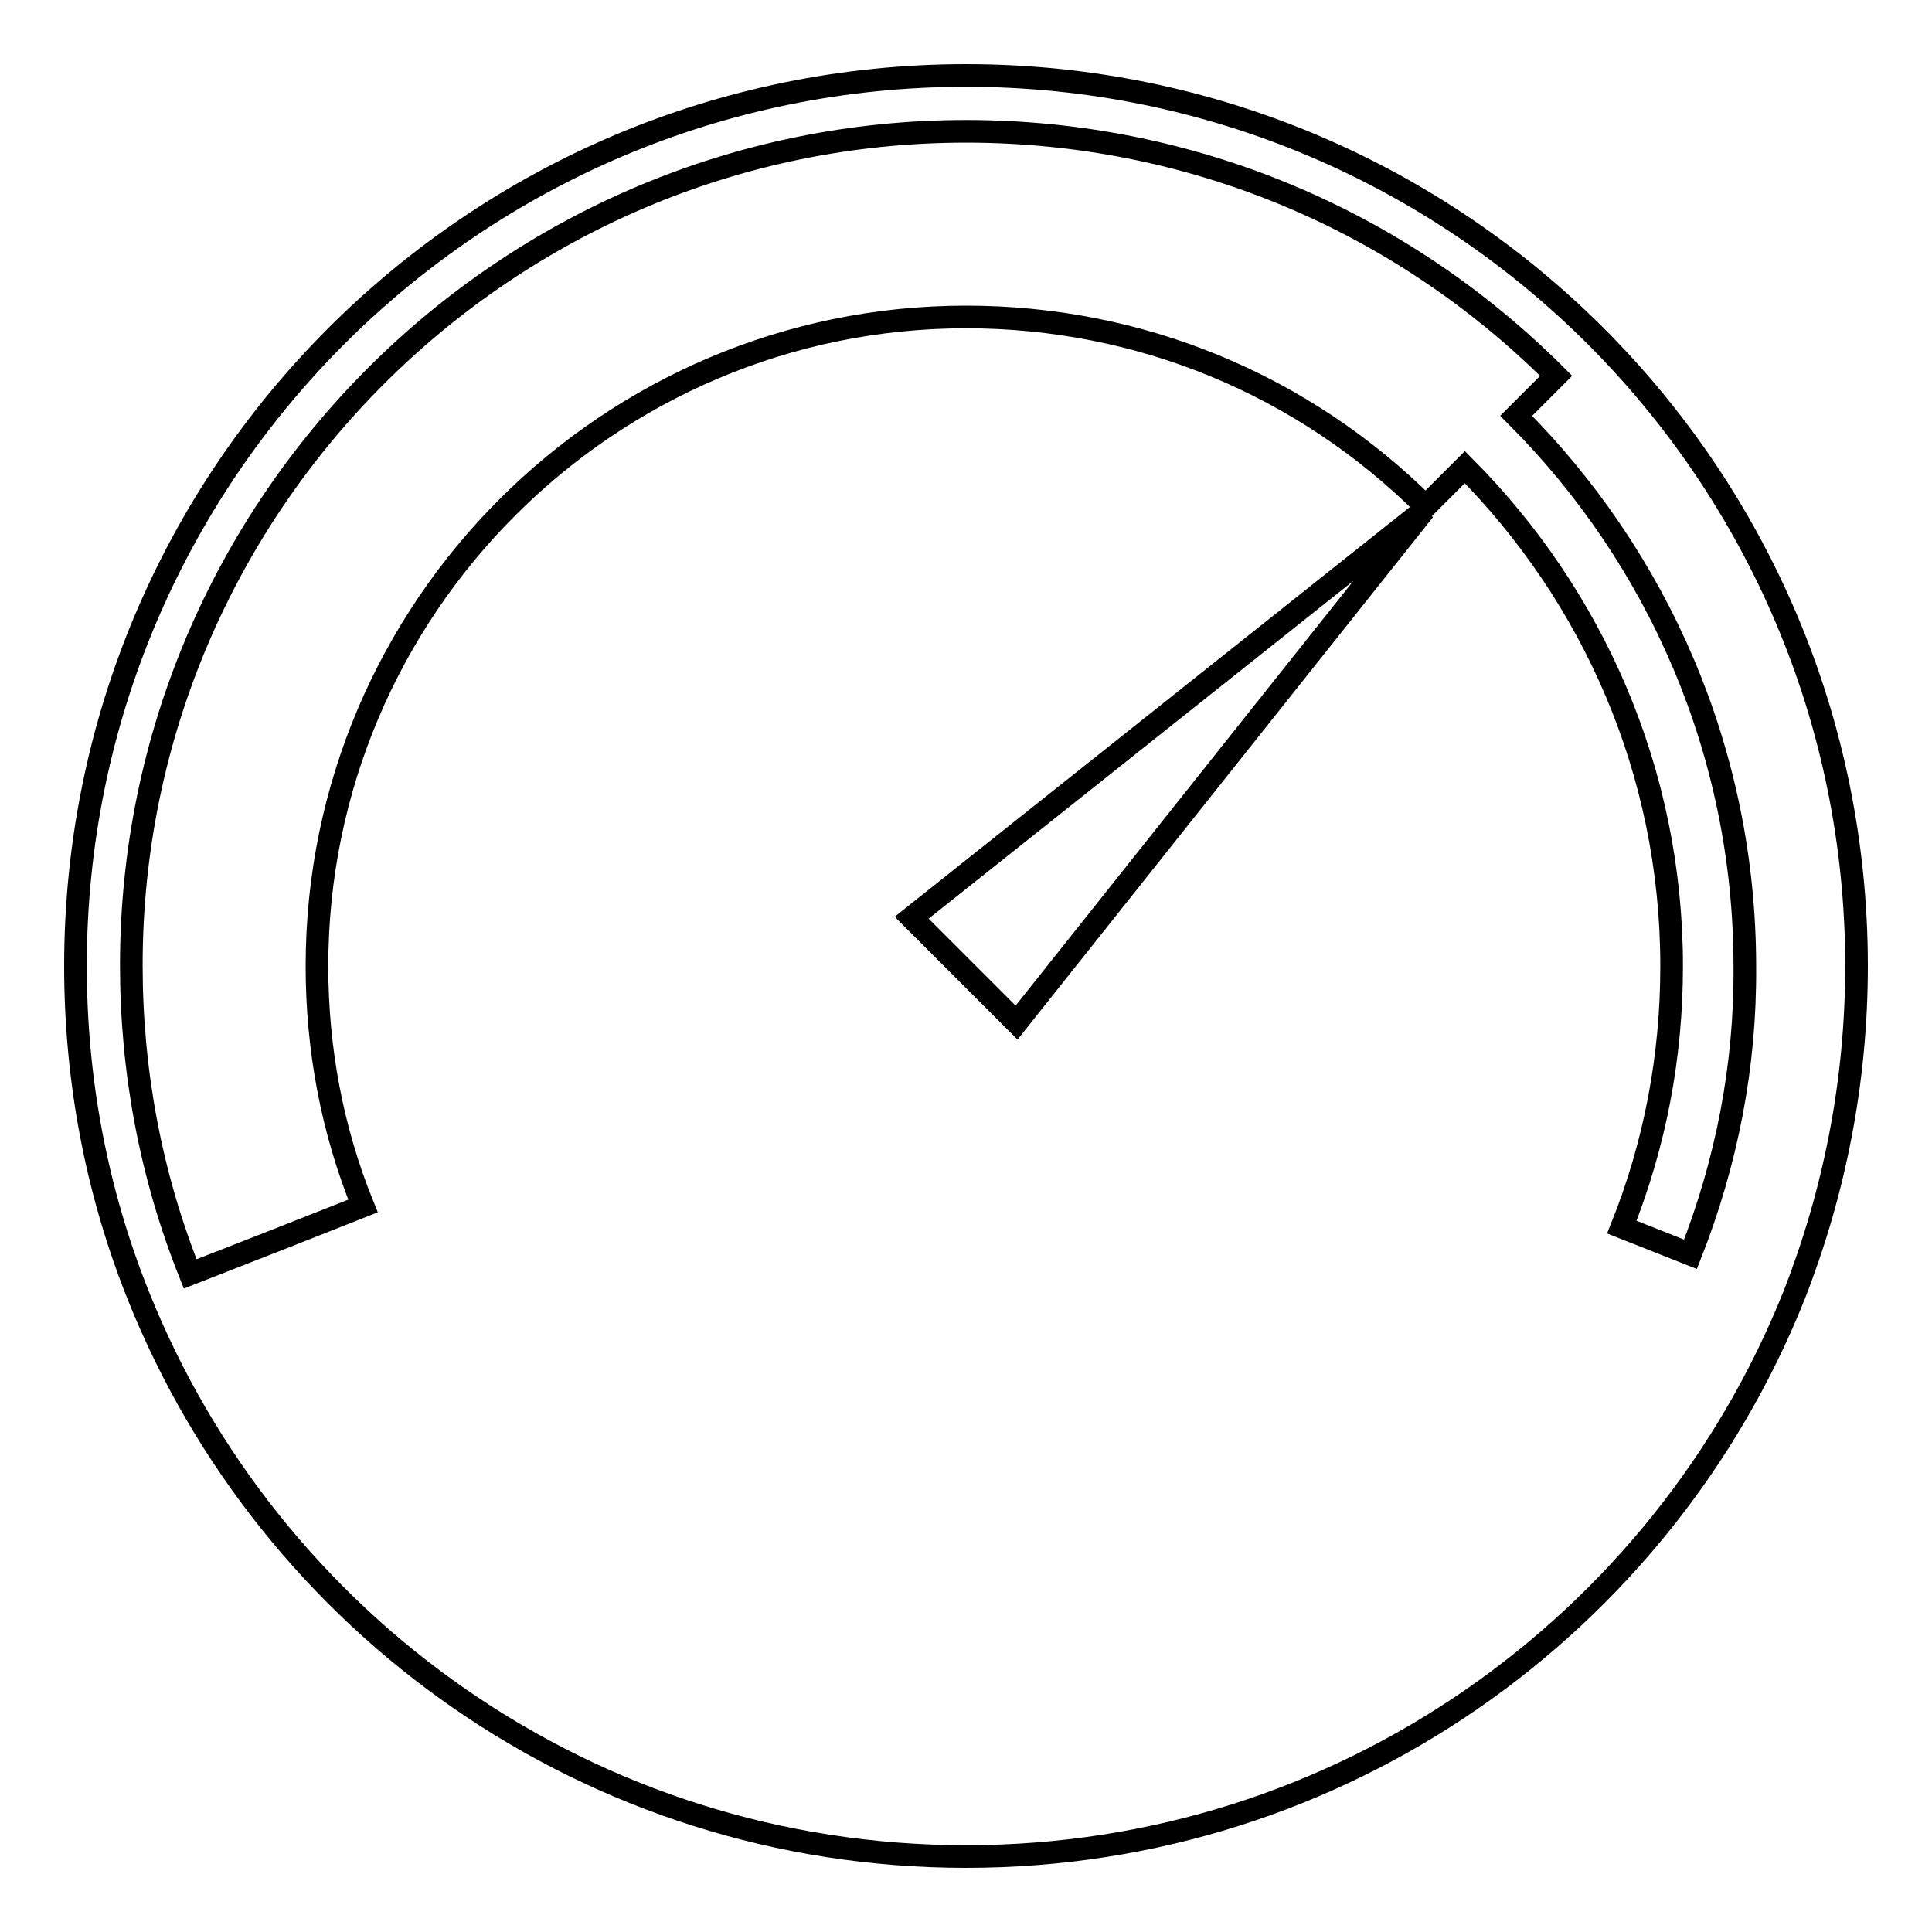
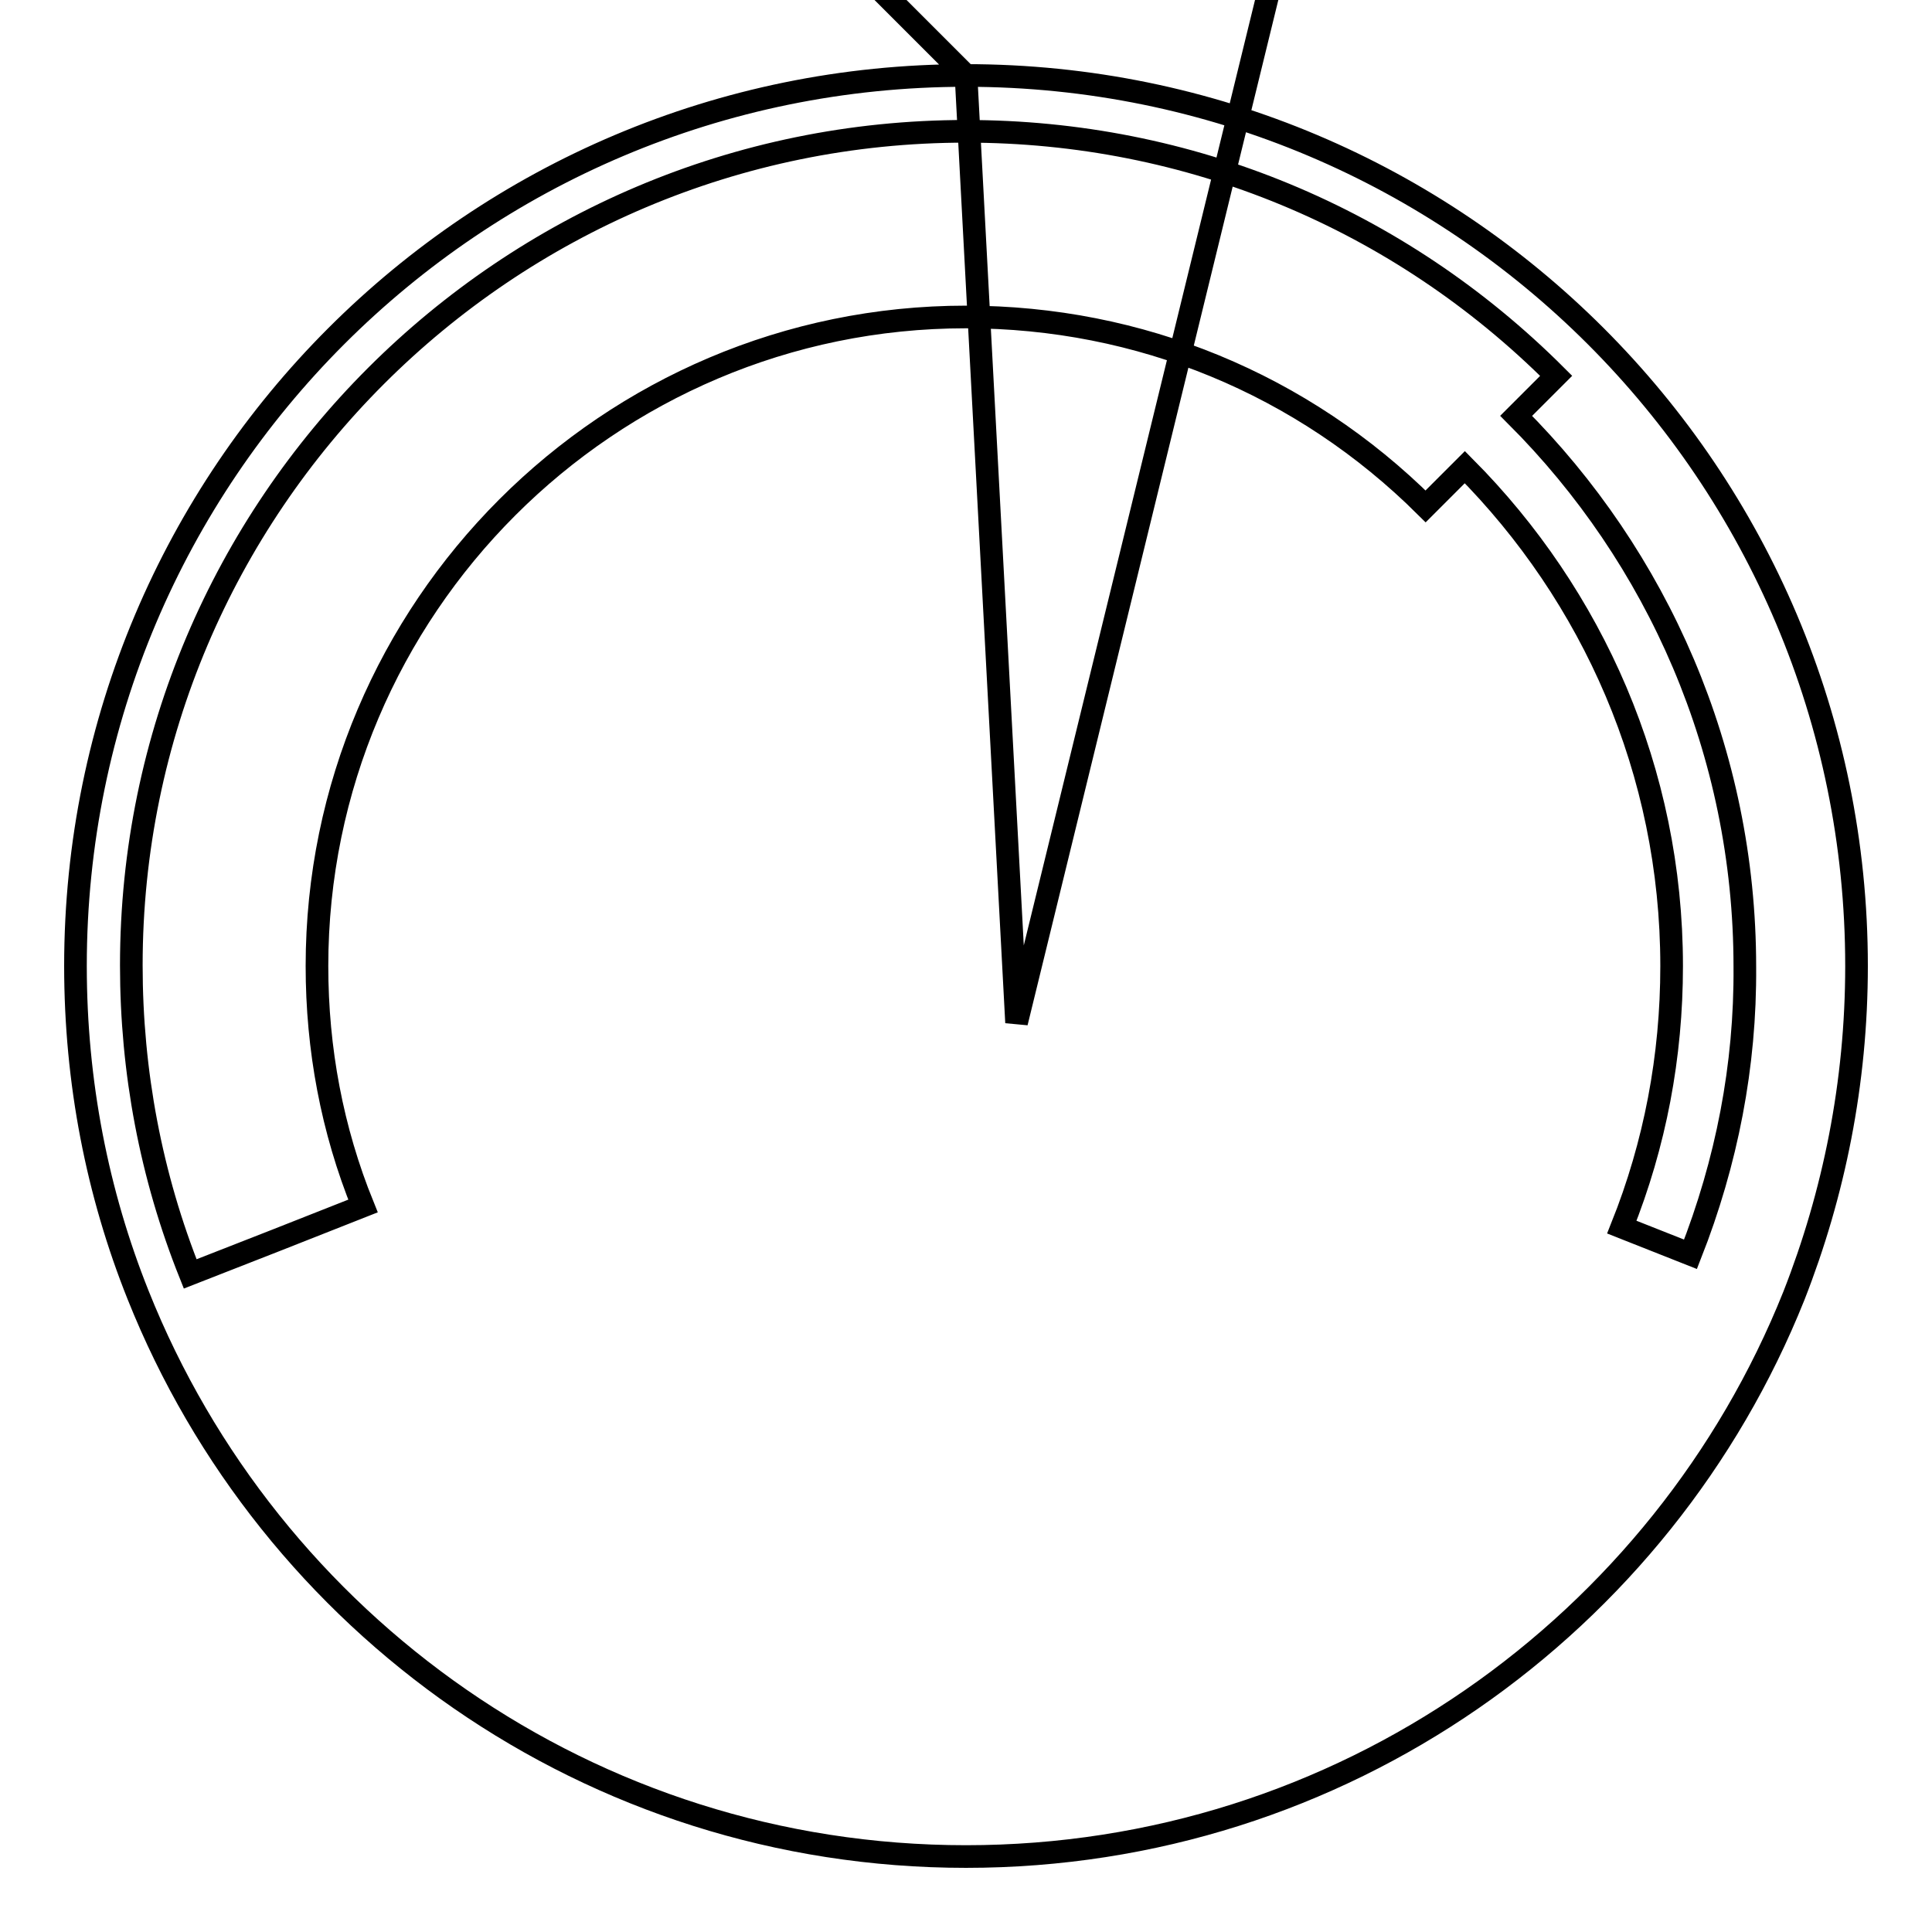
<svg xmlns="http://www.w3.org/2000/svg" version="1.1" x="0px" y="0px" viewBox="0 0 256 256" enable-background="new 0 0 256 256" xml:space="preserve">
  <g>
    <g>
      <g>
-         <path stroke-width="3" fill-opacity="0" stroke="#000000" d="M128,10C62.8,10,10,62.8,10,128c0,15.4,2.9,30.1,8.3,43.6C35.7,215.2,78.2,246,128,246c49.8,0,92.3-30.8,109.7-74.3c5.3-13.5,8.3-28.2,8.3-43.7C246,62.8,193.2,10,128,10z M134.7,135.5l-13.9-13.9l67.9-54L134.7,135.5z M224,166.2l-9.1-3.6c4.4-11,6.6-22.6,6.6-34.6c0-25.8-10.5-49.1-27.4-66.1l-5.2,5.2C172.6,50.9,151,42,128,42c-47.4,0-86,38.6-86,86c0,11,2,21.7,6.1,31.8l-11.4,4.5l-4.6,1.8l-6.9,2.7c-5.2-13-7.8-26.8-7.8-40.9C17.4,67,67,17.4,128,17.4c29.5,0,57.3,11.5,78.2,32.4l-5.3,5.3c18.7,18.7,30.3,44.5,30.3,73C231.3,141.2,228.8,154,224,166.2z" />
+         <path stroke-width="3" fill-opacity="0" stroke="#000000" d="M128,10C62.8,10,10,62.8,10,128c0,15.4,2.9,30.1,8.3,43.6C35.7,215.2,78.2,246,128,246c49.8,0,92.3-30.8,109.7-74.3c5.3-13.5,8.3-28.2,8.3-43.7C246,62.8,193.2,10,128,10z l-13.9-13.9l67.9-54L134.7,135.5z M224,166.2l-9.1-3.6c4.4-11,6.6-22.6,6.6-34.6c0-25.8-10.5-49.1-27.4-66.1l-5.2,5.2C172.6,50.9,151,42,128,42c-47.4,0-86,38.6-86,86c0,11,2,21.7,6.1,31.8l-11.4,4.5l-4.6,1.8l-6.9,2.7c-5.2-13-7.8-26.8-7.8-40.9C17.4,67,67,17.4,128,17.4c29.5,0,57.3,11.5,78.2,32.4l-5.3,5.3c18.7,18.7,30.3,44.5,30.3,73C231.3,141.2,228.8,154,224,166.2z" />
      </g>
      <g />
      <g />
      <g />
      <g />
      <g />
      <g />
      <g />
      <g />
      <g />
      <g />
      <g />
      <g />
      <g />
      <g />
      <g />
    </g>
  </g>
</svg>